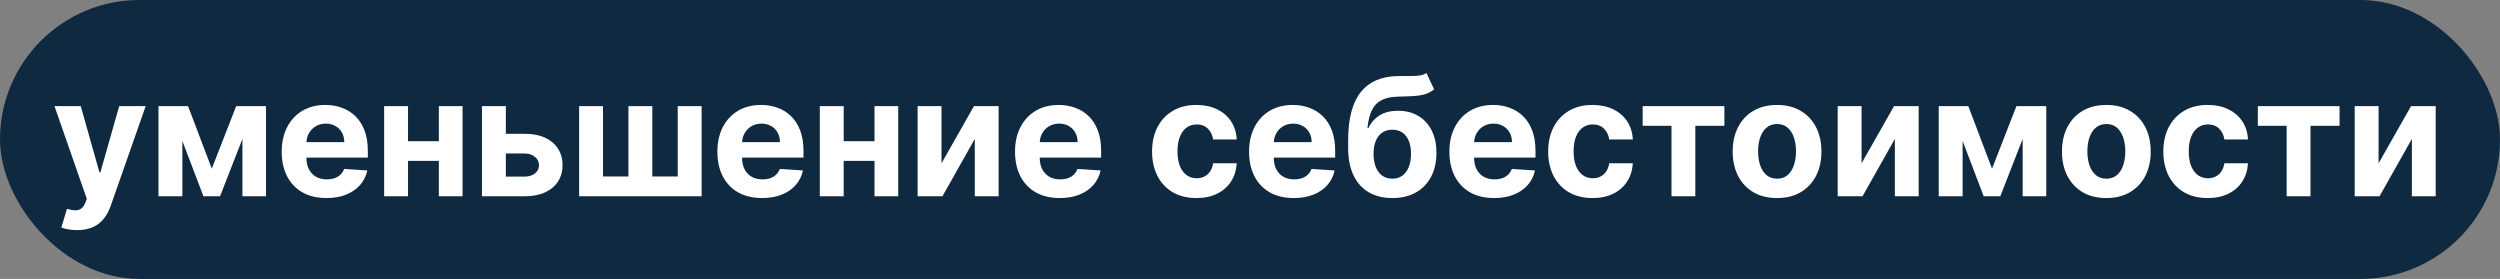
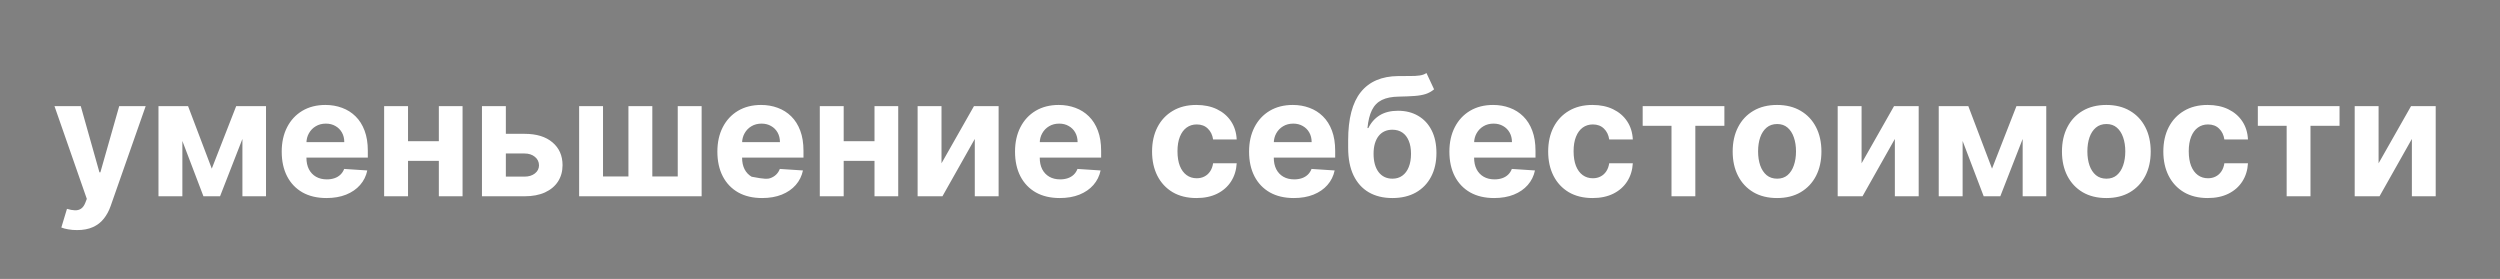
<svg xmlns="http://www.w3.org/2000/svg" width="484" height="54" viewBox="0 0 484 54" fill="none">
  <rect x="0" y="0" width="484" height="54" fill="#808080" stroke="none" />
-   <rect width="484" height="54" rx="27" fill="#0E2940" />
-   <path d="M14.921 44.545C14.307 44.545 13.731 44.496 13.193 44.398C12.663 44.307 12.223 44.189 11.875 44.045L12.966 40.432C13.534 40.606 14.046 40.701 14.5 40.716C14.962 40.731 15.36 40.625 15.693 40.398C16.034 40.17 16.311 39.784 16.523 39.239L16.807 38.5L10.546 20.546H15.636L19.25 33.364H19.432L23.079 20.546H28.204L21.421 39.886C21.095 40.826 20.651 41.644 20.091 42.341C19.538 43.045 18.837 43.587 17.989 43.966C17.14 44.352 16.117 44.545 14.921 44.545ZM41 32.648L45.727 20.546H49.409L42.602 38H39.386L32.739 20.546H36.409L41 32.648ZM35.307 20.546V38H30.682V20.546H35.307ZM46.932 38V20.546H51.5V38H46.932ZM63.199 38.341C61.403 38.341 59.858 37.977 58.562 37.25C57.275 36.515 56.282 35.477 55.585 34.136C54.888 32.788 54.54 31.193 54.54 29.352C54.54 27.557 54.888 25.981 55.585 24.625C56.282 23.269 57.263 22.212 58.528 21.454C59.801 20.697 61.294 20.318 63.006 20.318C64.157 20.318 65.229 20.504 66.222 20.875C67.222 21.239 68.093 21.788 68.835 22.523C69.585 23.258 70.169 24.182 70.585 25.296C71.002 26.401 71.21 27.697 71.21 29.182V30.511H56.472V27.511H66.653C66.653 26.814 66.502 26.197 66.199 25.659C65.896 25.121 65.475 24.701 64.938 24.398C64.407 24.087 63.79 23.932 63.085 23.932C62.35 23.932 61.699 24.102 61.131 24.443C60.57 24.776 60.131 25.227 59.812 25.796C59.494 26.356 59.331 26.981 59.324 27.671V30.523C59.324 31.386 59.483 32.133 59.801 32.761C60.127 33.39 60.585 33.875 61.176 34.216C61.767 34.557 62.468 34.727 63.278 34.727C63.816 34.727 64.309 34.651 64.756 34.5C65.203 34.349 65.585 34.121 65.903 33.818C66.222 33.515 66.464 33.144 66.631 32.705L71.108 33C70.881 34.076 70.415 35.015 69.71 35.818C69.013 36.614 68.112 37.235 67.006 37.682C65.907 38.121 64.638 38.341 63.199 38.341ZM86.517 27.341V31.148H77.403V27.341H86.517ZM78.994 20.546V38H74.369V20.546H78.994ZM89.551 20.546V38H84.96V20.546H89.551ZM96.341 25.909H101.557C103.867 25.909 105.67 26.462 106.966 27.568C108.261 28.667 108.909 30.136 108.909 31.977C108.909 33.174 108.617 34.227 108.034 35.136C107.451 36.038 106.61 36.742 105.511 37.25C104.413 37.75 103.095 38 101.557 38H93.307V20.546H97.932V34.193H101.557C102.367 34.193 103.034 33.989 103.557 33.58C104.08 33.17 104.345 32.648 104.352 32.011C104.345 31.337 104.08 30.788 103.557 30.364C103.034 29.932 102.367 29.716 101.557 29.716H96.341V25.909ZM112.119 20.546H116.744V34.159H121.665V20.546H126.29V34.159H131.21V20.546H135.835V38H112.119V20.546ZM147.543 38.341C145.747 38.341 144.202 37.977 142.906 37.25C141.618 36.515 140.626 35.477 139.929 34.136C139.232 32.788 138.884 31.193 138.884 29.352C138.884 27.557 139.232 25.981 139.929 24.625C140.626 23.269 141.607 22.212 142.872 21.454C144.145 20.697 145.637 20.318 147.349 20.318C148.501 20.318 149.573 20.504 150.565 20.875C151.565 21.239 152.437 21.788 153.179 22.523C153.929 23.258 154.512 24.182 154.929 25.296C155.346 26.401 155.554 27.697 155.554 29.182V30.511H140.815V27.511H150.997C150.997 26.814 150.846 26.197 150.543 25.659C150.24 25.121 149.819 24.701 149.281 24.398C148.751 24.087 148.134 23.932 147.429 23.932C146.694 23.932 146.043 24.102 145.474 24.443C144.914 24.776 144.474 25.227 144.156 25.796C143.838 26.356 143.675 26.981 143.668 27.671V30.523C143.668 31.386 143.827 32.133 144.145 32.761C144.471 33.39 144.929 33.875 145.52 34.216C146.111 34.557 146.812 34.727 147.622 34.727C148.16 34.727 148.652 34.651 149.099 34.5C149.546 34.349 149.929 34.121 150.247 33.818C150.565 33.515 150.808 33.144 150.974 32.705L155.452 33C155.224 34.076 154.759 35.015 154.054 35.818C153.357 36.614 152.455 37.235 151.349 37.682C150.251 38.121 148.982 38.341 147.543 38.341ZM170.861 27.341V31.148H161.747V27.341H170.861ZM163.338 20.546V38H158.713V20.546H163.338ZM173.895 20.546V38H169.304V20.546L173.895 20.546ZM182.276 31.614L188.56 20.546H193.332V38H188.719V26.898L182.457 38H177.651V20.546H182.276V31.614ZM205.168 38.341C203.372 38.341 201.827 37.977 200.531 37.25C199.243 36.515 198.251 35.477 197.554 34.136C196.857 32.788 196.509 31.193 196.509 29.352C196.509 27.557 196.857 25.981 197.554 24.625C198.251 23.269 199.232 22.212 200.497 21.454C201.77 20.697 203.262 20.318 204.974 20.318C206.126 20.318 207.198 20.504 208.19 20.875C209.19 21.239 210.062 21.788 210.804 22.523C211.554 23.258 212.137 24.182 212.554 25.296C212.971 26.401 213.179 27.697 213.179 29.182V30.511L198.44 30.511V27.511L208.622 27.511C208.622 26.814 208.471 26.197 208.168 25.659C207.865 25.121 207.444 24.701 206.906 24.398C206.376 24.087 205.759 23.932 205.054 23.932C204.319 23.932 203.668 24.102 203.099 24.443C202.539 24.776 202.099 25.227 201.781 25.796C201.463 26.356 201.3 26.981 201.293 27.671V30.523C201.293 31.386 201.452 32.133 201.77 32.761C202.096 33.39 202.554 33.875 203.145 34.216C203.736 34.557 204.437 34.727 205.247 34.727C205.785 34.727 206.277 34.651 206.724 34.5C207.171 34.349 207.554 34.121 207.872 33.818C208.19 33.515 208.433 33.144 208.599 32.705L213.077 33C212.849 34.076 212.384 35.015 211.679 35.818C210.982 36.614 210.08 37.235 208.974 37.682C207.876 38.121 206.607 38.341 205.168 38.341ZM231.631 38.341C229.843 38.341 228.305 37.962 227.017 37.205C225.737 36.439 224.752 35.379 224.062 34.023C223.381 32.667 223.04 31.106 223.04 29.341C223.04 27.553 223.384 25.985 224.074 24.636C224.771 23.28 225.759 22.224 227.04 21.466C228.32 20.701 229.843 20.318 231.608 20.318C233.131 20.318 234.464 20.595 235.608 21.148C236.752 21.701 237.657 22.477 238.324 23.477C238.991 24.477 239.358 25.651 239.426 27H234.858C234.729 26.129 234.388 25.428 233.835 24.898C233.29 24.36 232.574 24.091 231.688 24.091C230.938 24.091 230.282 24.296 229.722 24.704C229.169 25.106 228.737 25.693 228.426 26.466C228.116 27.239 227.96 28.174 227.96 29.273C227.96 30.386 228.112 31.333 228.415 32.114C228.725 32.894 229.161 33.489 229.722 33.898C230.282 34.307 230.938 34.511 231.688 34.511C232.241 34.511 232.737 34.398 233.176 34.17C233.623 33.943 233.991 33.614 234.278 33.182C234.574 32.742 234.767 32.216 234.858 31.602H239.426C239.35 32.936 238.987 34.11 238.335 35.125C237.691 36.133 236.801 36.92 235.665 37.489C234.528 38.057 233.184 38.341 231.631 38.341ZM250.48 38.341C248.685 38.341 247.139 37.977 245.844 37.25C244.556 36.515 243.563 35.477 242.866 34.136C242.17 32.788 241.821 31.193 241.821 29.352C241.821 27.557 242.17 25.981 242.866 24.625C243.563 23.269 244.545 22.212 245.81 21.454C247.082 20.697 248.575 20.318 250.287 20.318C251.438 20.318 252.51 20.504 253.503 20.875C254.503 21.239 255.374 21.788 256.116 22.523C256.866 23.258 257.45 24.182 257.866 25.296C258.283 26.401 258.491 27.697 258.491 29.182V30.511H243.753V27.511H253.935C253.935 26.814 253.783 26.197 253.48 25.659C253.177 25.121 252.757 24.701 252.219 24.398C251.688 24.087 251.071 23.932 250.366 23.932C249.632 23.932 248.98 24.102 248.412 24.443C247.851 24.776 247.412 25.227 247.094 25.796C246.776 26.356 246.613 26.981 246.605 27.671V30.523C246.605 31.386 246.764 32.133 247.082 32.761C247.408 33.39 247.866 33.875 248.457 34.216C249.048 34.557 249.749 34.727 250.56 34.727C251.098 34.727 251.59 34.651 252.037 34.5C252.484 34.349 252.866 34.121 253.185 33.818C253.503 33.515 253.745 33.144 253.912 32.705L258.389 33C258.162 34.076 257.696 35.015 256.991 35.818C256.295 36.614 255.393 37.235 254.287 37.682C253.188 38.121 251.92 38.341 250.48 38.341ZM276.162 14.136L277.639 17.296C277.147 17.704 276.601 18.008 276.003 18.204C275.404 18.394 274.688 18.519 273.855 18.579C273.029 18.64 272.022 18.682 270.832 18.704C269.484 18.72 268.385 18.936 267.537 19.352C266.688 19.769 266.045 20.424 265.605 21.318C265.166 22.204 264.878 23.364 264.741 24.796H264.912C265.435 23.727 266.17 22.901 267.116 22.318C268.071 21.735 269.249 21.443 270.651 21.443C272.135 21.443 273.435 21.769 274.548 22.421C275.67 23.072 276.541 24.008 277.162 25.227C277.783 26.447 278.094 27.909 278.094 29.614C278.094 31.386 277.745 32.928 277.048 34.239C276.359 35.542 275.378 36.553 274.105 37.273C272.832 37.985 271.317 38.341 269.56 38.341C267.795 38.341 266.272 37.97 264.991 37.227C263.719 36.485 262.734 35.39 262.037 33.943C261.348 32.496 261.003 30.716 261.003 28.602V27.171C261.003 22.966 261.821 19.849 263.457 17.818C265.094 15.788 267.499 14.758 270.673 14.727C271.537 14.712 272.317 14.708 273.014 14.716C273.711 14.723 274.321 14.689 274.844 14.614C275.374 14.538 275.813 14.379 276.162 14.136ZM269.582 34.591C270.325 34.591 270.961 34.398 271.491 34.011C272.029 33.625 272.442 33.072 272.73 32.352C273.026 31.633 273.173 30.773 273.173 29.773C273.173 28.78 273.026 27.939 272.73 27.25C272.442 26.553 272.029 26.023 271.491 25.659C270.954 25.296 270.31 25.114 269.56 25.114C268.999 25.114 268.495 25.216 268.048 25.421C267.601 25.625 267.219 25.928 266.901 26.329C266.59 26.724 266.348 27.212 266.173 27.796C266.007 28.371 265.923 29.03 265.923 29.773C265.923 31.265 266.245 32.443 266.889 33.307C267.541 34.163 268.438 34.591 269.582 34.591ZM289.261 38.341C287.466 38.341 285.92 37.977 284.625 37.25C283.337 36.515 282.345 35.477 281.648 34.136C280.951 32.788 280.602 31.193 280.602 29.352C280.602 27.557 280.951 25.981 281.648 24.625C282.345 23.269 283.326 22.212 284.591 21.454C285.864 20.697 287.356 20.318 289.068 20.318C290.22 20.318 291.292 20.504 292.284 20.875C293.284 21.239 294.155 21.788 294.898 22.523C295.648 23.258 296.231 24.182 296.648 25.296C297.064 26.401 297.273 27.697 297.273 29.182V30.511H282.534V27.511H292.716C292.716 26.814 292.564 26.197 292.261 25.659C291.958 25.121 291.538 24.701 291 24.398C290.47 24.087 289.852 23.932 289.148 23.932C288.413 23.932 287.761 24.102 287.193 24.443C286.633 24.776 286.193 25.227 285.875 25.796C285.557 26.356 285.394 26.981 285.386 27.671V30.523C285.386 31.386 285.545 32.133 285.864 32.761C286.189 33.39 286.648 33.875 287.239 34.216C287.83 34.557 288.53 34.727 289.341 34.727C289.879 34.727 290.371 34.651 290.818 34.5C291.265 34.349 291.648 34.121 291.966 33.818C292.284 33.515 292.527 33.144 292.693 32.705L297.17 33C296.943 34.076 296.477 35.015 295.773 35.818C295.076 36.614 294.174 37.235 293.068 37.682C291.97 38.121 290.701 38.341 289.261 38.341ZM308.318 38.341C306.53 38.341 304.992 37.962 303.705 37.205C302.424 36.439 301.439 35.379 300.75 34.023C300.068 32.667 299.727 31.106 299.727 29.341C299.727 27.553 300.072 25.985 300.761 24.636C301.458 23.28 302.447 22.224 303.727 21.466C305.008 20.701 306.53 20.318 308.295 20.318C309.818 20.318 311.152 20.595 312.295 21.148C313.439 21.701 314.345 22.477 315.011 23.477C315.678 24.477 316.045 25.651 316.114 27H311.545C311.417 26.129 311.076 25.428 310.523 24.898C309.977 24.36 309.261 24.091 308.375 24.091C307.625 24.091 306.97 24.296 306.409 24.704C305.856 25.106 305.424 25.693 305.114 26.466C304.803 27.239 304.648 28.174 304.648 29.273C304.648 30.386 304.799 31.333 305.102 32.114C305.413 32.894 305.848 33.489 306.409 33.898C306.97 34.307 307.625 34.511 308.375 34.511C308.928 34.511 309.424 34.398 309.864 34.17C310.311 33.943 310.678 33.614 310.966 33.182C311.261 32.742 311.455 32.216 311.545 31.602H316.114C316.038 32.936 315.674 34.11 315.023 35.125C314.379 36.133 313.489 36.92 312.352 37.489C311.216 38.057 309.871 38.341 308.318 38.341ZM318.023 24.352V20.546H333.841V24.352L328.216 24.352V38H323.602V24.352H318.023ZM344.037 38.341C342.272 38.341 340.745 37.966 339.457 37.216C338.177 36.458 337.188 35.405 336.491 34.057C335.795 32.701 335.446 31.129 335.446 29.341C335.446 27.538 335.795 25.962 336.491 24.614C337.188 23.258 338.177 22.204 339.457 21.454C340.745 20.697 342.272 20.318 344.037 20.318C345.802 20.318 347.325 20.697 348.605 21.454C349.893 22.204 350.885 23.258 351.582 24.614C352.279 25.962 352.628 27.538 352.628 29.341C352.628 31.129 352.279 32.701 351.582 34.057C350.885 35.405 349.893 36.458 348.605 37.216C347.325 37.966 345.802 38.341 344.037 38.341ZM344.06 34.591C344.863 34.591 345.533 34.364 346.071 33.909C346.609 33.447 347.014 32.818 347.287 32.023C347.567 31.227 347.707 30.322 347.707 29.307C347.707 28.292 347.567 27.386 347.287 26.591C347.014 25.796 346.609 25.167 346.071 24.704C345.533 24.242 344.863 24.011 344.06 24.011C343.249 24.011 342.567 24.242 342.014 24.704C341.469 25.167 341.056 25.796 340.776 26.591C340.503 27.386 340.366 28.292 340.366 29.307C340.366 30.322 340.503 31.227 340.776 32.023C341.056 32.818 341.469 33.447 342.014 33.909C342.567 34.364 343.249 34.591 344.06 34.591ZM360.401 31.614L366.685 20.546H371.457V38H366.844V26.898L360.582 38H355.776V20.546H360.401V31.614ZM385.656 32.648L390.384 20.546H394.065L387.259 38H384.043L377.395 20.546H381.065L385.656 32.648ZM379.963 20.546V38H375.338V20.546H379.963ZM391.588 38V20.546H396.156V38H391.588ZM407.787 38.341C406.022 38.341 404.495 37.966 403.207 37.216C401.927 36.458 400.938 35.405 400.241 34.057C399.545 32.701 399.196 31.129 399.196 29.341C399.196 27.538 399.545 25.962 400.241 24.614C400.938 23.258 401.927 22.204 403.207 21.454C404.495 20.697 406.022 20.318 407.787 20.318C409.552 20.318 411.075 20.697 412.355 21.454C413.643 22.204 414.635 23.258 415.332 24.614C416.029 25.962 416.378 27.538 416.378 29.341C416.378 31.129 416.029 32.701 415.332 34.057C414.635 35.405 413.643 36.458 412.355 37.216C411.075 37.966 409.552 38.341 407.787 38.341ZM407.81 34.591C408.613 34.591 409.283 34.364 409.821 33.909C410.359 33.447 410.764 32.818 411.037 32.023C411.317 31.227 411.457 30.322 411.457 29.307C411.457 28.292 411.317 27.386 411.037 26.591C410.764 25.796 410.359 25.167 409.821 24.704C409.283 24.242 408.613 24.011 407.81 24.011C406.999 24.011 406.317 24.242 405.764 24.704C405.219 25.167 404.806 25.796 404.526 26.591C404.253 27.386 404.116 28.292 404.116 29.307C404.116 30.322 404.253 31.227 404.526 32.023C404.806 32.818 405.219 33.447 405.764 33.909C406.317 34.364 406.999 34.591 407.81 34.591ZM427.412 38.341C425.624 38.341 424.086 37.962 422.798 37.205C421.518 36.439 420.533 35.379 419.844 34.023C419.162 32.667 418.821 31.106 418.821 29.341C418.821 27.553 419.166 25.985 419.855 24.636C420.552 23.28 421.541 22.224 422.821 21.466C424.101 20.701 425.624 20.318 427.389 20.318C428.912 20.318 430.245 20.595 431.389 21.148C432.533 21.701 433.438 22.477 434.105 23.477C434.772 24.477 435.139 25.651 435.207 27H430.639C430.51 26.129 430.17 25.428 429.616 24.898C429.071 24.36 428.355 24.091 427.469 24.091C426.719 24.091 426.063 24.296 425.503 24.704C424.95 25.106 424.518 25.693 424.207 26.466C423.897 27.239 423.741 28.174 423.741 29.273C423.741 30.386 423.893 31.333 424.196 32.114C424.507 32.894 424.942 33.489 425.503 33.898C426.063 34.307 426.719 34.511 427.469 34.511C428.022 34.511 428.518 34.398 428.957 34.17C429.404 33.943 429.772 33.614 430.06 33.182C430.355 32.742 430.548 32.216 430.639 31.602H435.207C435.132 32.936 434.768 34.11 434.116 35.125C433.473 36.133 432.582 36.92 431.446 37.489C430.31 38.057 428.965 38.341 427.412 38.341ZM437.116 24.352V20.546H452.935V24.352H447.31V38H442.696V24.352H437.116ZM460.494 31.614L466.778 20.546H471.551V38H466.938V26.898L460.676 38H455.869V20.546H460.494V31.614Z" fill="white" />
+   <path d="M14.921 44.545C14.307 44.545 13.731 44.496 13.193 44.398C12.663 44.307 12.223 44.189 11.875 44.045L12.966 40.432C13.534 40.606 14.046 40.701 14.5 40.716C14.962 40.731 15.36 40.625 15.693 40.398C16.034 40.17 16.311 39.784 16.523 39.239L16.807 38.5L10.546 20.546H15.636L19.25 33.364H19.432L23.079 20.546H28.204L21.421 39.886C21.095 40.826 20.651 41.644 20.091 42.341C19.538 43.045 18.837 43.587 17.989 43.966C17.14 44.352 16.117 44.545 14.921 44.545ZM41 32.648L45.727 20.546H49.409L42.602 38H39.386L32.739 20.546H36.409L41 32.648ZM35.307 20.546V38H30.682V20.546H35.307ZM46.932 38V20.546H51.5V38H46.932ZM63.199 38.341C61.403 38.341 59.858 37.977 58.562 37.25C57.275 36.515 56.282 35.477 55.585 34.136C54.888 32.788 54.54 31.193 54.54 29.352C54.54 27.557 54.888 25.981 55.585 24.625C56.282 23.269 57.263 22.212 58.528 21.454C59.801 20.697 61.294 20.318 63.006 20.318C64.157 20.318 65.229 20.504 66.222 20.875C67.222 21.239 68.093 21.788 68.835 22.523C69.585 23.258 70.169 24.182 70.585 25.296C71.002 26.401 71.21 27.697 71.21 29.182V30.511H56.472V27.511H66.653C66.653 26.814 66.502 26.197 66.199 25.659C65.896 25.121 65.475 24.701 64.938 24.398C64.407 24.087 63.79 23.932 63.085 23.932C62.35 23.932 61.699 24.102 61.131 24.443C60.57 24.776 60.131 25.227 59.812 25.796C59.494 26.356 59.331 26.981 59.324 27.671V30.523C59.324 31.386 59.483 32.133 59.801 32.761C60.127 33.39 60.585 33.875 61.176 34.216C61.767 34.557 62.468 34.727 63.278 34.727C63.816 34.727 64.309 34.651 64.756 34.5C65.203 34.349 65.585 34.121 65.903 33.818C66.222 33.515 66.464 33.144 66.631 32.705L71.108 33C70.881 34.076 70.415 35.015 69.71 35.818C69.013 36.614 68.112 37.235 67.006 37.682C65.907 38.121 64.638 38.341 63.199 38.341ZM86.517 27.341V31.148H77.403V27.341H86.517ZM78.994 20.546V38H74.369V20.546H78.994ZM89.551 20.546V38H84.96V20.546H89.551ZM96.341 25.909H101.557C103.867 25.909 105.67 26.462 106.966 27.568C108.261 28.667 108.909 30.136 108.909 31.977C108.909 33.174 108.617 34.227 108.034 35.136C107.451 36.038 106.61 36.742 105.511 37.25C104.413 37.75 103.095 38 101.557 38H93.307V20.546H97.932V34.193H101.557C102.367 34.193 103.034 33.989 103.557 33.58C104.08 33.17 104.345 32.648 104.352 32.011C104.345 31.337 104.08 30.788 103.557 30.364C103.034 29.932 102.367 29.716 101.557 29.716H96.341V25.909ZM112.119 20.546H116.744V34.159H121.665V20.546H126.29V34.159H131.21V20.546H135.835V38H112.119V20.546ZM147.543 38.341C145.747 38.341 144.202 37.977 142.906 37.25C141.618 36.515 140.626 35.477 139.929 34.136C139.232 32.788 138.884 31.193 138.884 29.352C138.884 27.557 139.232 25.981 139.929 24.625C140.626 23.269 141.607 22.212 142.872 21.454C144.145 20.697 145.637 20.318 147.349 20.318C148.501 20.318 149.573 20.504 150.565 20.875C151.565 21.239 152.437 21.788 153.179 22.523C153.929 23.258 154.512 24.182 154.929 25.296C155.346 26.401 155.554 27.697 155.554 29.182V30.511H140.815V27.511H150.997C150.997 26.814 150.846 26.197 150.543 25.659C150.24 25.121 149.819 24.701 149.281 24.398C148.751 24.087 148.134 23.932 147.429 23.932C146.694 23.932 146.043 24.102 145.474 24.443C144.914 24.776 144.474 25.227 144.156 25.796C143.838 26.356 143.675 26.981 143.668 27.671V30.523C143.668 31.386 143.827 32.133 144.145 32.761C144.471 33.39 144.929 33.875 145.52 34.216C148.16 34.727 148.652 34.651 149.099 34.5C149.546 34.349 149.929 34.121 150.247 33.818C150.565 33.515 150.808 33.144 150.974 32.705L155.452 33C155.224 34.076 154.759 35.015 154.054 35.818C153.357 36.614 152.455 37.235 151.349 37.682C150.251 38.121 148.982 38.341 147.543 38.341ZM170.861 27.341V31.148H161.747V27.341H170.861ZM163.338 20.546V38H158.713V20.546H163.338ZM173.895 20.546V38H169.304V20.546L173.895 20.546ZM182.276 31.614L188.56 20.546H193.332V38H188.719V26.898L182.457 38H177.651V20.546H182.276V31.614ZM205.168 38.341C203.372 38.341 201.827 37.977 200.531 37.25C199.243 36.515 198.251 35.477 197.554 34.136C196.857 32.788 196.509 31.193 196.509 29.352C196.509 27.557 196.857 25.981 197.554 24.625C198.251 23.269 199.232 22.212 200.497 21.454C201.77 20.697 203.262 20.318 204.974 20.318C206.126 20.318 207.198 20.504 208.19 20.875C209.19 21.239 210.062 21.788 210.804 22.523C211.554 23.258 212.137 24.182 212.554 25.296C212.971 26.401 213.179 27.697 213.179 29.182V30.511L198.44 30.511V27.511L208.622 27.511C208.622 26.814 208.471 26.197 208.168 25.659C207.865 25.121 207.444 24.701 206.906 24.398C206.376 24.087 205.759 23.932 205.054 23.932C204.319 23.932 203.668 24.102 203.099 24.443C202.539 24.776 202.099 25.227 201.781 25.796C201.463 26.356 201.3 26.981 201.293 27.671V30.523C201.293 31.386 201.452 32.133 201.77 32.761C202.096 33.39 202.554 33.875 203.145 34.216C203.736 34.557 204.437 34.727 205.247 34.727C205.785 34.727 206.277 34.651 206.724 34.5C207.171 34.349 207.554 34.121 207.872 33.818C208.19 33.515 208.433 33.144 208.599 32.705L213.077 33C212.849 34.076 212.384 35.015 211.679 35.818C210.982 36.614 210.08 37.235 208.974 37.682C207.876 38.121 206.607 38.341 205.168 38.341ZM231.631 38.341C229.843 38.341 228.305 37.962 227.017 37.205C225.737 36.439 224.752 35.379 224.062 34.023C223.381 32.667 223.04 31.106 223.04 29.341C223.04 27.553 223.384 25.985 224.074 24.636C224.771 23.28 225.759 22.224 227.04 21.466C228.32 20.701 229.843 20.318 231.608 20.318C233.131 20.318 234.464 20.595 235.608 21.148C236.752 21.701 237.657 22.477 238.324 23.477C238.991 24.477 239.358 25.651 239.426 27H234.858C234.729 26.129 234.388 25.428 233.835 24.898C233.29 24.36 232.574 24.091 231.688 24.091C230.938 24.091 230.282 24.296 229.722 24.704C229.169 25.106 228.737 25.693 228.426 26.466C228.116 27.239 227.96 28.174 227.96 29.273C227.96 30.386 228.112 31.333 228.415 32.114C228.725 32.894 229.161 33.489 229.722 33.898C230.282 34.307 230.938 34.511 231.688 34.511C232.241 34.511 232.737 34.398 233.176 34.17C233.623 33.943 233.991 33.614 234.278 33.182C234.574 32.742 234.767 32.216 234.858 31.602H239.426C239.35 32.936 238.987 34.11 238.335 35.125C237.691 36.133 236.801 36.92 235.665 37.489C234.528 38.057 233.184 38.341 231.631 38.341ZM250.48 38.341C248.685 38.341 247.139 37.977 245.844 37.25C244.556 36.515 243.563 35.477 242.866 34.136C242.17 32.788 241.821 31.193 241.821 29.352C241.821 27.557 242.17 25.981 242.866 24.625C243.563 23.269 244.545 22.212 245.81 21.454C247.082 20.697 248.575 20.318 250.287 20.318C251.438 20.318 252.51 20.504 253.503 20.875C254.503 21.239 255.374 21.788 256.116 22.523C256.866 23.258 257.45 24.182 257.866 25.296C258.283 26.401 258.491 27.697 258.491 29.182V30.511H243.753V27.511H253.935C253.935 26.814 253.783 26.197 253.48 25.659C253.177 25.121 252.757 24.701 252.219 24.398C251.688 24.087 251.071 23.932 250.366 23.932C249.632 23.932 248.98 24.102 248.412 24.443C247.851 24.776 247.412 25.227 247.094 25.796C246.776 26.356 246.613 26.981 246.605 27.671V30.523C246.605 31.386 246.764 32.133 247.082 32.761C247.408 33.39 247.866 33.875 248.457 34.216C249.048 34.557 249.749 34.727 250.56 34.727C251.098 34.727 251.59 34.651 252.037 34.5C252.484 34.349 252.866 34.121 253.185 33.818C253.503 33.515 253.745 33.144 253.912 32.705L258.389 33C258.162 34.076 257.696 35.015 256.991 35.818C256.295 36.614 255.393 37.235 254.287 37.682C253.188 38.121 251.92 38.341 250.48 38.341ZM276.162 14.136L277.639 17.296C277.147 17.704 276.601 18.008 276.003 18.204C275.404 18.394 274.688 18.519 273.855 18.579C273.029 18.64 272.022 18.682 270.832 18.704C269.484 18.72 268.385 18.936 267.537 19.352C266.688 19.769 266.045 20.424 265.605 21.318C265.166 22.204 264.878 23.364 264.741 24.796H264.912C265.435 23.727 266.17 22.901 267.116 22.318C268.071 21.735 269.249 21.443 270.651 21.443C272.135 21.443 273.435 21.769 274.548 22.421C275.67 23.072 276.541 24.008 277.162 25.227C277.783 26.447 278.094 27.909 278.094 29.614C278.094 31.386 277.745 32.928 277.048 34.239C276.359 35.542 275.378 36.553 274.105 37.273C272.832 37.985 271.317 38.341 269.56 38.341C267.795 38.341 266.272 37.97 264.991 37.227C263.719 36.485 262.734 35.39 262.037 33.943C261.348 32.496 261.003 30.716 261.003 28.602V27.171C261.003 22.966 261.821 19.849 263.457 17.818C265.094 15.788 267.499 14.758 270.673 14.727C271.537 14.712 272.317 14.708 273.014 14.716C273.711 14.723 274.321 14.689 274.844 14.614C275.374 14.538 275.813 14.379 276.162 14.136ZM269.582 34.591C270.325 34.591 270.961 34.398 271.491 34.011C272.029 33.625 272.442 33.072 272.73 32.352C273.026 31.633 273.173 30.773 273.173 29.773C273.173 28.78 273.026 27.939 272.73 27.25C272.442 26.553 272.029 26.023 271.491 25.659C270.954 25.296 270.31 25.114 269.56 25.114C268.999 25.114 268.495 25.216 268.048 25.421C267.601 25.625 267.219 25.928 266.901 26.329C266.59 26.724 266.348 27.212 266.173 27.796C266.007 28.371 265.923 29.03 265.923 29.773C265.923 31.265 266.245 32.443 266.889 33.307C267.541 34.163 268.438 34.591 269.582 34.591ZM289.261 38.341C287.466 38.341 285.92 37.977 284.625 37.25C283.337 36.515 282.345 35.477 281.648 34.136C280.951 32.788 280.602 31.193 280.602 29.352C280.602 27.557 280.951 25.981 281.648 24.625C282.345 23.269 283.326 22.212 284.591 21.454C285.864 20.697 287.356 20.318 289.068 20.318C290.22 20.318 291.292 20.504 292.284 20.875C293.284 21.239 294.155 21.788 294.898 22.523C295.648 23.258 296.231 24.182 296.648 25.296C297.064 26.401 297.273 27.697 297.273 29.182V30.511H282.534V27.511H292.716C292.716 26.814 292.564 26.197 292.261 25.659C291.958 25.121 291.538 24.701 291 24.398C290.47 24.087 289.852 23.932 289.148 23.932C288.413 23.932 287.761 24.102 287.193 24.443C286.633 24.776 286.193 25.227 285.875 25.796C285.557 26.356 285.394 26.981 285.386 27.671V30.523C285.386 31.386 285.545 32.133 285.864 32.761C286.189 33.39 286.648 33.875 287.239 34.216C287.83 34.557 288.53 34.727 289.341 34.727C289.879 34.727 290.371 34.651 290.818 34.5C291.265 34.349 291.648 34.121 291.966 33.818C292.284 33.515 292.527 33.144 292.693 32.705L297.17 33C296.943 34.076 296.477 35.015 295.773 35.818C295.076 36.614 294.174 37.235 293.068 37.682C291.97 38.121 290.701 38.341 289.261 38.341ZM308.318 38.341C306.53 38.341 304.992 37.962 303.705 37.205C302.424 36.439 301.439 35.379 300.75 34.023C300.068 32.667 299.727 31.106 299.727 29.341C299.727 27.553 300.072 25.985 300.761 24.636C301.458 23.28 302.447 22.224 303.727 21.466C305.008 20.701 306.53 20.318 308.295 20.318C309.818 20.318 311.152 20.595 312.295 21.148C313.439 21.701 314.345 22.477 315.011 23.477C315.678 24.477 316.045 25.651 316.114 27H311.545C311.417 26.129 311.076 25.428 310.523 24.898C309.977 24.36 309.261 24.091 308.375 24.091C307.625 24.091 306.97 24.296 306.409 24.704C305.856 25.106 305.424 25.693 305.114 26.466C304.803 27.239 304.648 28.174 304.648 29.273C304.648 30.386 304.799 31.333 305.102 32.114C305.413 32.894 305.848 33.489 306.409 33.898C306.97 34.307 307.625 34.511 308.375 34.511C308.928 34.511 309.424 34.398 309.864 34.17C310.311 33.943 310.678 33.614 310.966 33.182C311.261 32.742 311.455 32.216 311.545 31.602H316.114C316.038 32.936 315.674 34.11 315.023 35.125C314.379 36.133 313.489 36.92 312.352 37.489C311.216 38.057 309.871 38.341 308.318 38.341ZM318.023 24.352V20.546H333.841V24.352L328.216 24.352V38H323.602V24.352H318.023ZM344.037 38.341C342.272 38.341 340.745 37.966 339.457 37.216C338.177 36.458 337.188 35.405 336.491 34.057C335.795 32.701 335.446 31.129 335.446 29.341C335.446 27.538 335.795 25.962 336.491 24.614C337.188 23.258 338.177 22.204 339.457 21.454C340.745 20.697 342.272 20.318 344.037 20.318C345.802 20.318 347.325 20.697 348.605 21.454C349.893 22.204 350.885 23.258 351.582 24.614C352.279 25.962 352.628 27.538 352.628 29.341C352.628 31.129 352.279 32.701 351.582 34.057C350.885 35.405 349.893 36.458 348.605 37.216C347.325 37.966 345.802 38.341 344.037 38.341ZM344.06 34.591C344.863 34.591 345.533 34.364 346.071 33.909C346.609 33.447 347.014 32.818 347.287 32.023C347.567 31.227 347.707 30.322 347.707 29.307C347.707 28.292 347.567 27.386 347.287 26.591C347.014 25.796 346.609 25.167 346.071 24.704C345.533 24.242 344.863 24.011 344.06 24.011C343.249 24.011 342.567 24.242 342.014 24.704C341.469 25.167 341.056 25.796 340.776 26.591C340.503 27.386 340.366 28.292 340.366 29.307C340.366 30.322 340.503 31.227 340.776 32.023C341.056 32.818 341.469 33.447 342.014 33.909C342.567 34.364 343.249 34.591 344.06 34.591ZM360.401 31.614L366.685 20.546H371.457V38H366.844V26.898L360.582 38H355.776V20.546H360.401V31.614ZM385.656 32.648L390.384 20.546H394.065L387.259 38H384.043L377.395 20.546H381.065L385.656 32.648ZM379.963 20.546V38H375.338V20.546H379.963ZM391.588 38V20.546H396.156V38H391.588ZM407.787 38.341C406.022 38.341 404.495 37.966 403.207 37.216C401.927 36.458 400.938 35.405 400.241 34.057C399.545 32.701 399.196 31.129 399.196 29.341C399.196 27.538 399.545 25.962 400.241 24.614C400.938 23.258 401.927 22.204 403.207 21.454C404.495 20.697 406.022 20.318 407.787 20.318C409.552 20.318 411.075 20.697 412.355 21.454C413.643 22.204 414.635 23.258 415.332 24.614C416.029 25.962 416.378 27.538 416.378 29.341C416.378 31.129 416.029 32.701 415.332 34.057C414.635 35.405 413.643 36.458 412.355 37.216C411.075 37.966 409.552 38.341 407.787 38.341ZM407.81 34.591C408.613 34.591 409.283 34.364 409.821 33.909C410.359 33.447 410.764 32.818 411.037 32.023C411.317 31.227 411.457 30.322 411.457 29.307C411.457 28.292 411.317 27.386 411.037 26.591C410.764 25.796 410.359 25.167 409.821 24.704C409.283 24.242 408.613 24.011 407.81 24.011C406.999 24.011 406.317 24.242 405.764 24.704C405.219 25.167 404.806 25.796 404.526 26.591C404.253 27.386 404.116 28.292 404.116 29.307C404.116 30.322 404.253 31.227 404.526 32.023C404.806 32.818 405.219 33.447 405.764 33.909C406.317 34.364 406.999 34.591 407.81 34.591ZM427.412 38.341C425.624 38.341 424.086 37.962 422.798 37.205C421.518 36.439 420.533 35.379 419.844 34.023C419.162 32.667 418.821 31.106 418.821 29.341C418.821 27.553 419.166 25.985 419.855 24.636C420.552 23.28 421.541 22.224 422.821 21.466C424.101 20.701 425.624 20.318 427.389 20.318C428.912 20.318 430.245 20.595 431.389 21.148C432.533 21.701 433.438 22.477 434.105 23.477C434.772 24.477 435.139 25.651 435.207 27H430.639C430.51 26.129 430.17 25.428 429.616 24.898C429.071 24.36 428.355 24.091 427.469 24.091C426.719 24.091 426.063 24.296 425.503 24.704C424.95 25.106 424.518 25.693 424.207 26.466C423.897 27.239 423.741 28.174 423.741 29.273C423.741 30.386 423.893 31.333 424.196 32.114C424.507 32.894 424.942 33.489 425.503 33.898C426.063 34.307 426.719 34.511 427.469 34.511C428.022 34.511 428.518 34.398 428.957 34.17C429.404 33.943 429.772 33.614 430.06 33.182C430.355 32.742 430.548 32.216 430.639 31.602H435.207C435.132 32.936 434.768 34.11 434.116 35.125C433.473 36.133 432.582 36.92 431.446 37.489C430.31 38.057 428.965 38.341 427.412 38.341ZM437.116 24.352V20.546H452.935V24.352H447.31V38H442.696V24.352H437.116ZM460.494 31.614L466.778 20.546H471.551V38H466.938V26.898L460.676 38H455.869V20.546H460.494V31.614Z" fill="white" />
</svg>